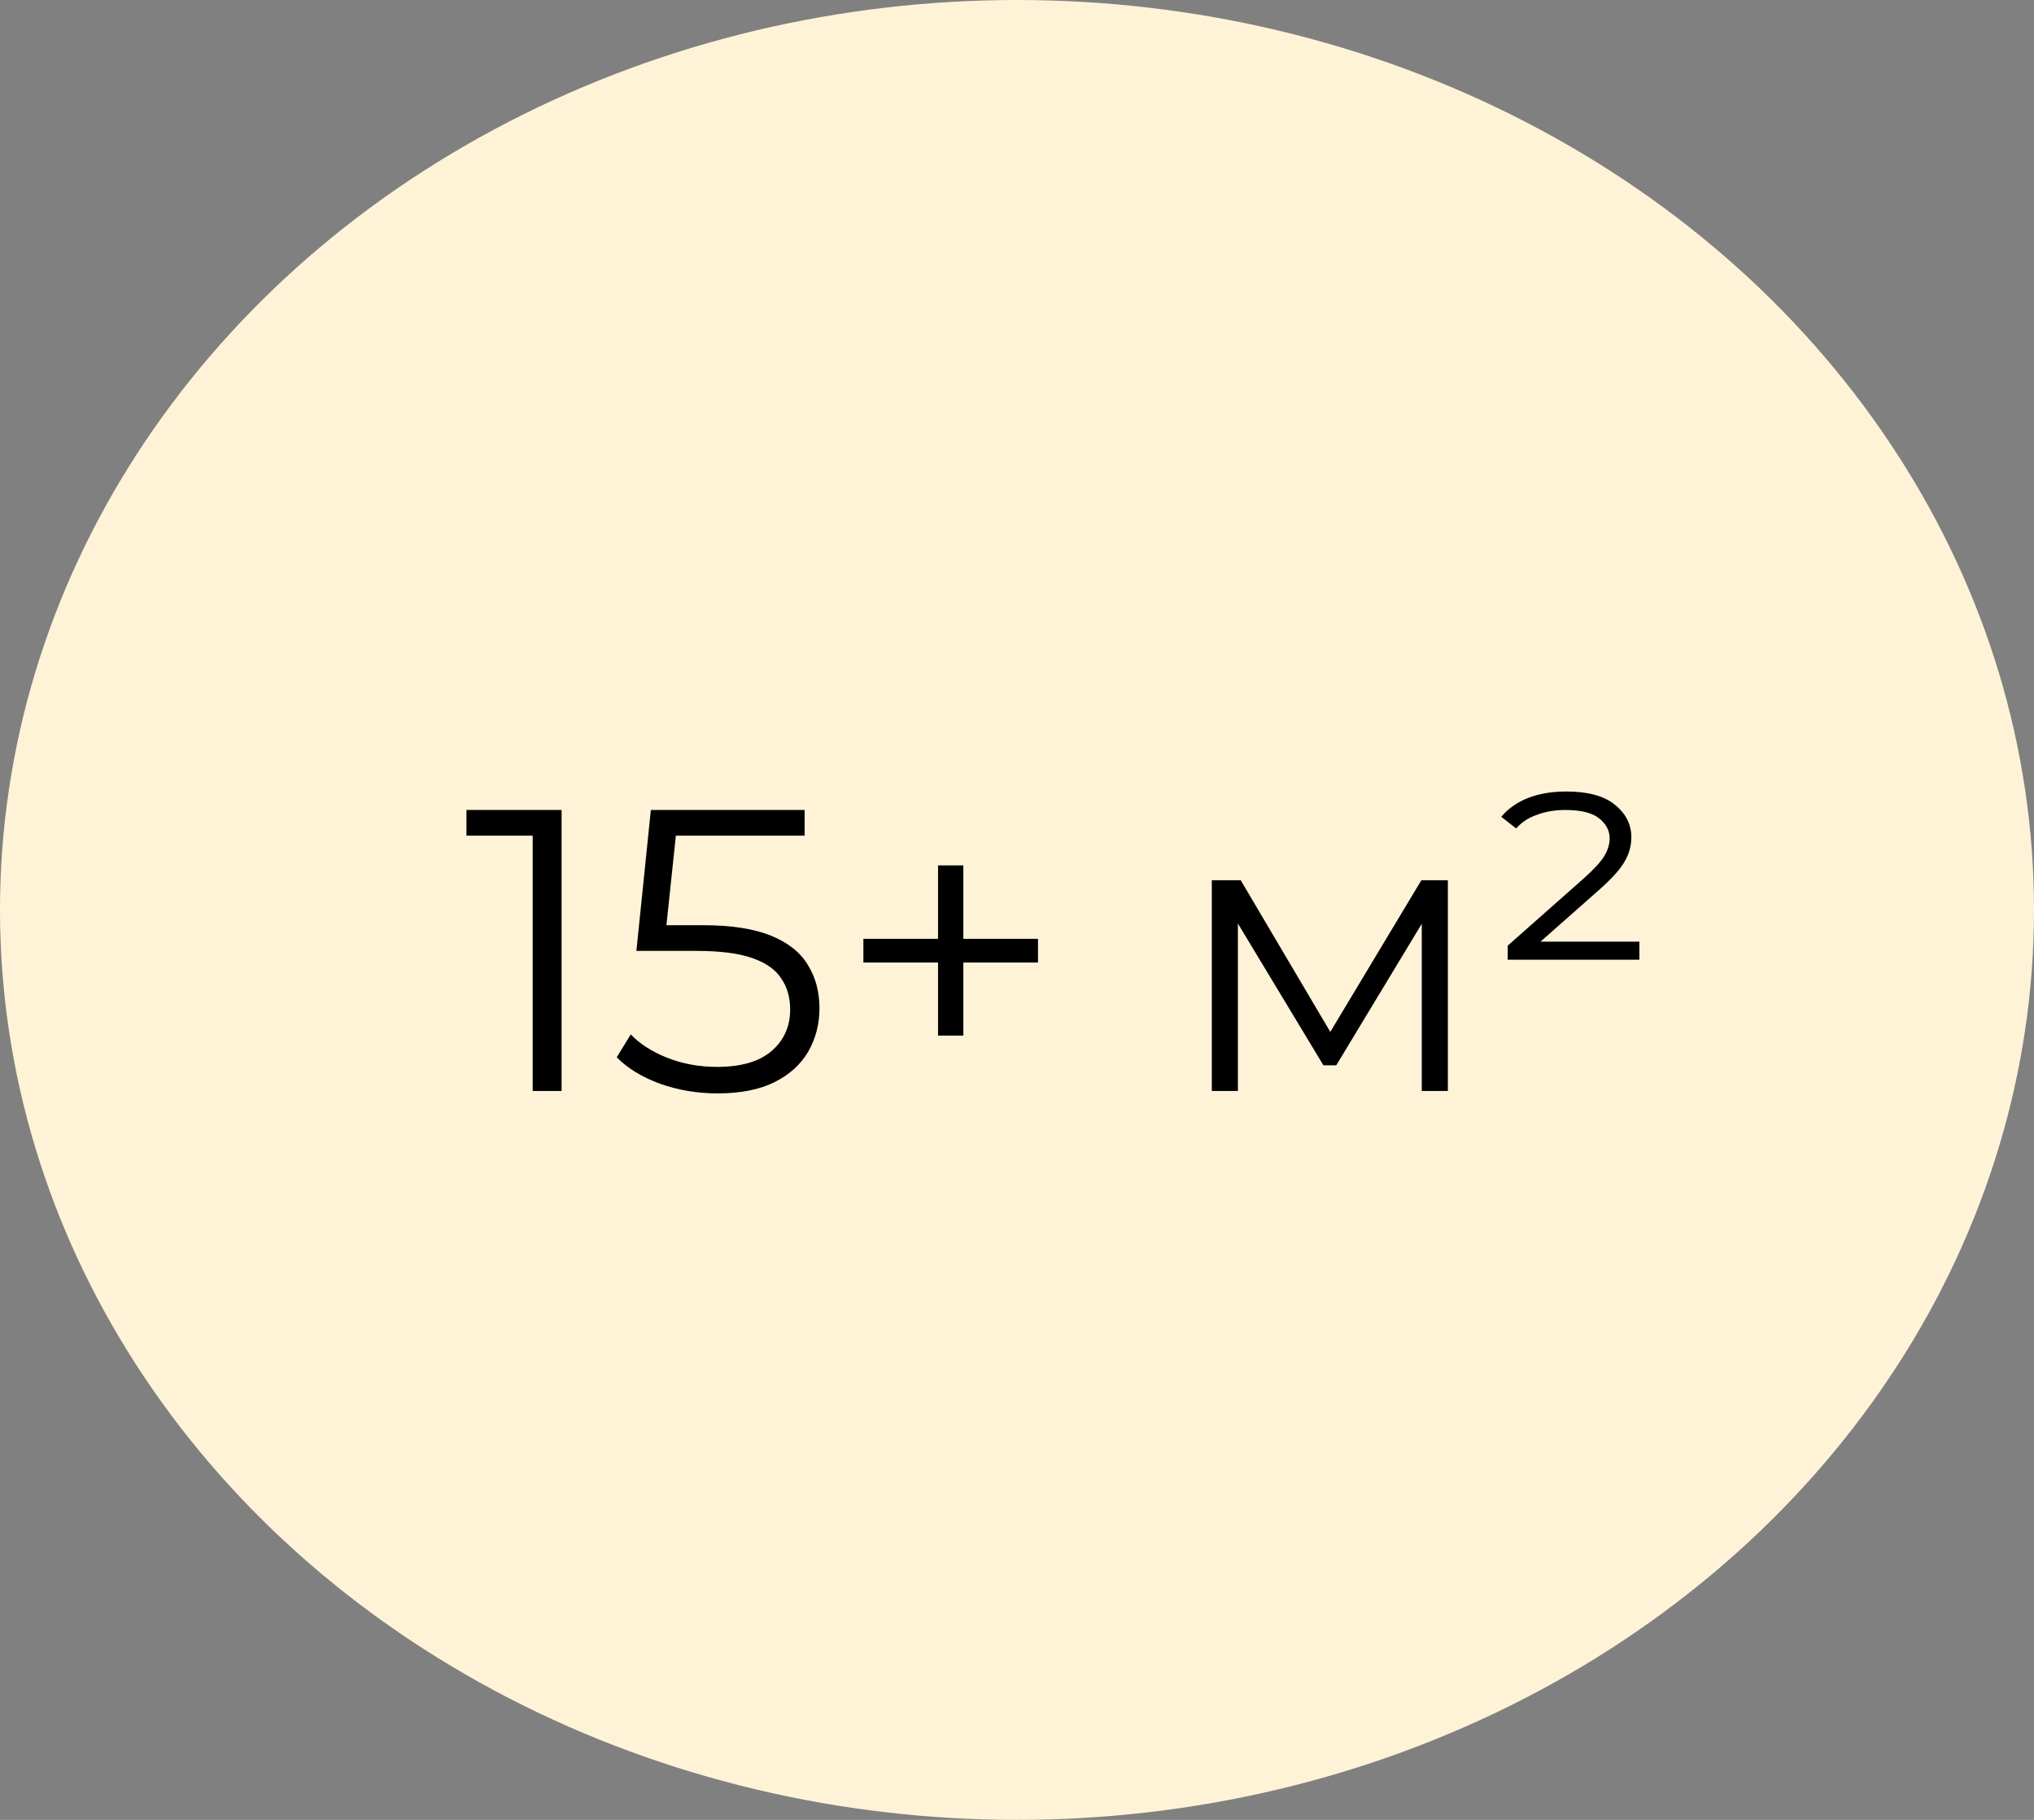
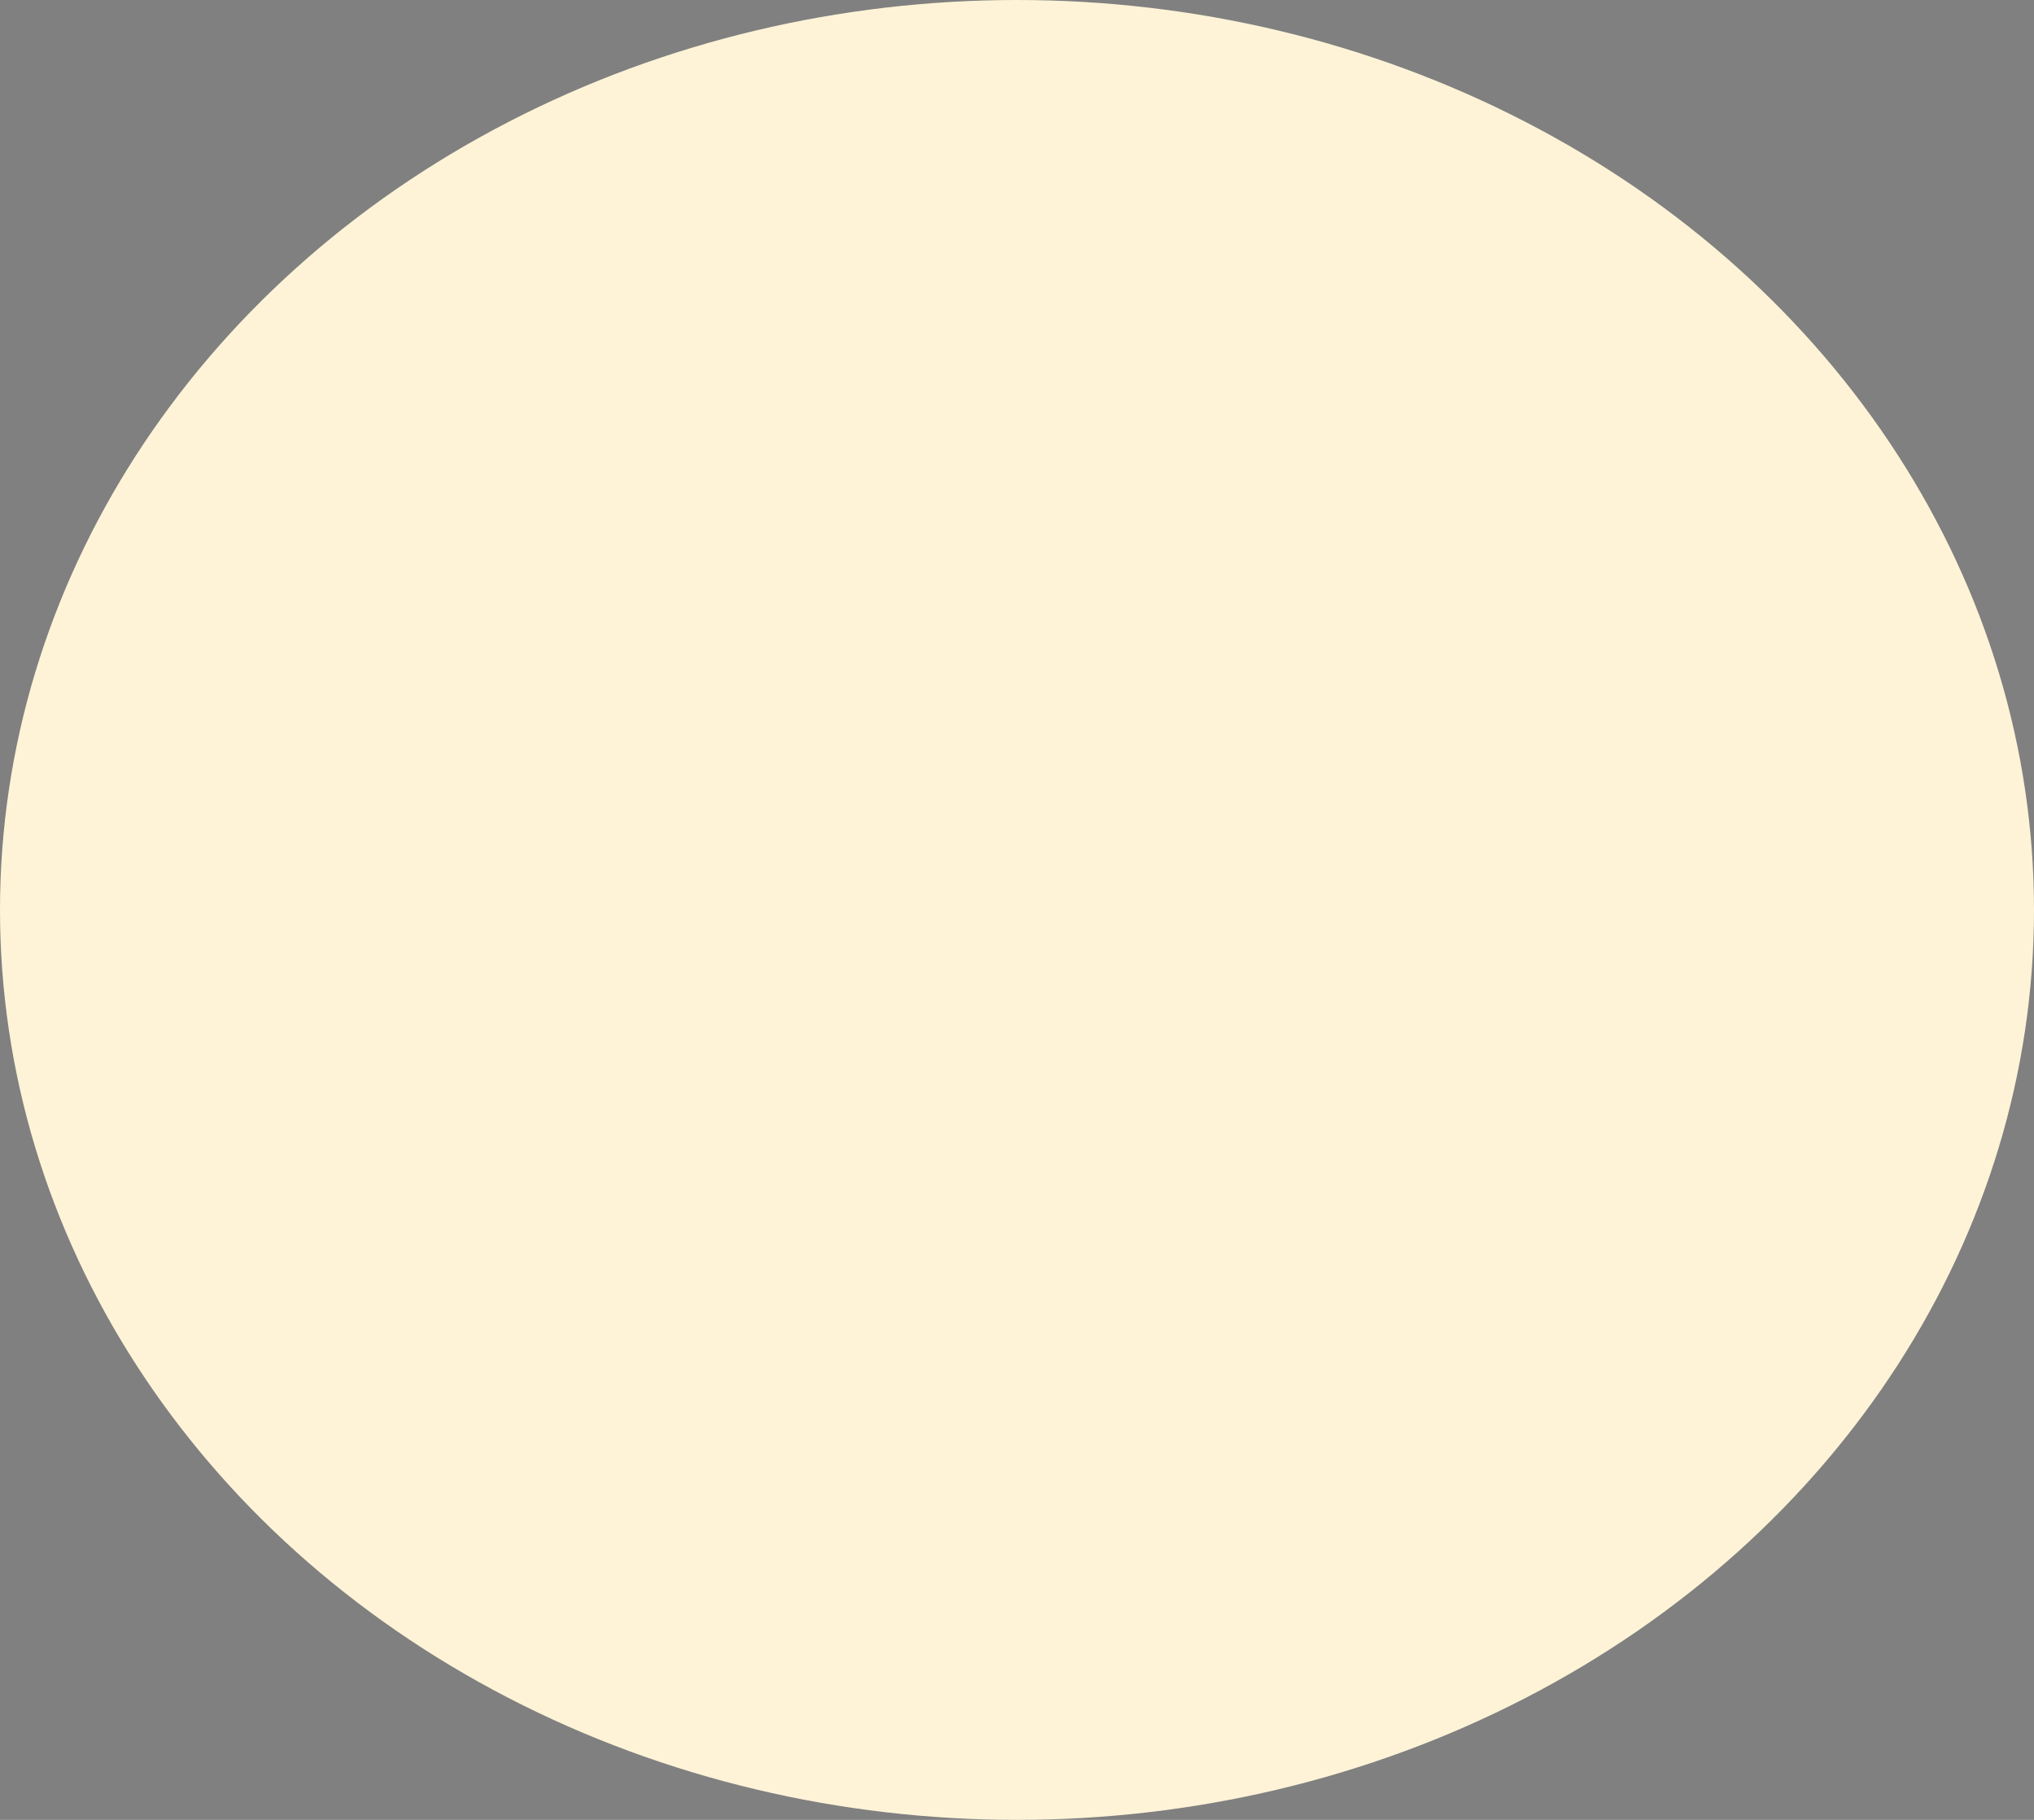
<svg xmlns="http://www.w3.org/2000/svg" width="76" height="68" viewBox="0 0 76 68" fill="none">
  <rect x="0" y="0" width="76" height="68" fill="#808080" stroke="none" />
  <ellipse cx="38" cy="34" rx="38" ry="34" fill="#FEF3D7" />
-   <path d="M19.904 40.765V30.715L20.384 31.225H17.429V30.265H20.984V40.765H19.904ZM26.809 40.855C26.059 40.855 25.344 40.735 24.664 40.495C23.984 40.245 23.444 39.915 23.044 39.505L23.569 38.65C23.899 39 24.349 39.29 24.919 39.52C25.499 39.75 26.124 39.865 26.794 39.865C27.684 39.865 28.359 39.67 28.819 39.28C29.289 38.88 29.524 38.36 29.524 37.72C29.524 37.27 29.414 36.885 29.194 36.565C28.984 36.235 28.624 35.98 28.114 35.8C27.604 35.62 26.904 35.53 26.014 35.53H23.779L24.319 30.265H30.064V31.225H24.754L25.309 30.7L24.844 35.11L24.289 34.57H26.254C27.314 34.57 28.164 34.7 28.804 34.96C29.444 35.22 29.904 35.585 30.184 36.055C30.474 36.515 30.619 37.055 30.619 37.675C30.619 38.265 30.479 38.805 30.199 39.295C29.919 39.775 29.499 40.155 28.939 40.435C28.379 40.715 27.669 40.855 26.809 40.855ZM35.05 38.695V32.335H35.995V38.695H35.05ZM32.26 35.965V35.08H38.785V35.965H32.26ZM45.279 40.765V32.89H46.359L49.929 38.935H49.479L53.109 32.89H54.099V40.765H53.124V34.105L53.319 34.195L49.929 39.805H49.449L46.029 34.135L46.254 34.09V40.765H45.279ZM56.335 35.86V35.335L59.185 32.815C59.575 32.465 59.83 32.185 59.95 31.975C60.08 31.755 60.145 31.54 60.145 31.33C60.145 31.04 60.015 30.79 59.755 30.58C59.495 30.37 59.07 30.265 58.48 30.265C58.1 30.265 57.75 30.325 57.43 30.445C57.11 30.555 56.85 30.725 56.65 30.955L56.095 30.52C56.355 30.21 56.69 29.975 57.1 29.815C57.51 29.655 57.985 29.575 58.525 29.575C59.335 29.575 59.94 29.74 60.34 30.07C60.75 30.4 60.955 30.805 60.955 31.285C60.955 31.595 60.875 31.89 60.715 32.17C60.565 32.45 60.255 32.8 59.785 33.22L57.22 35.485L56.965 35.185H61.255V35.86H56.335Z" fill="black" />
</svg>